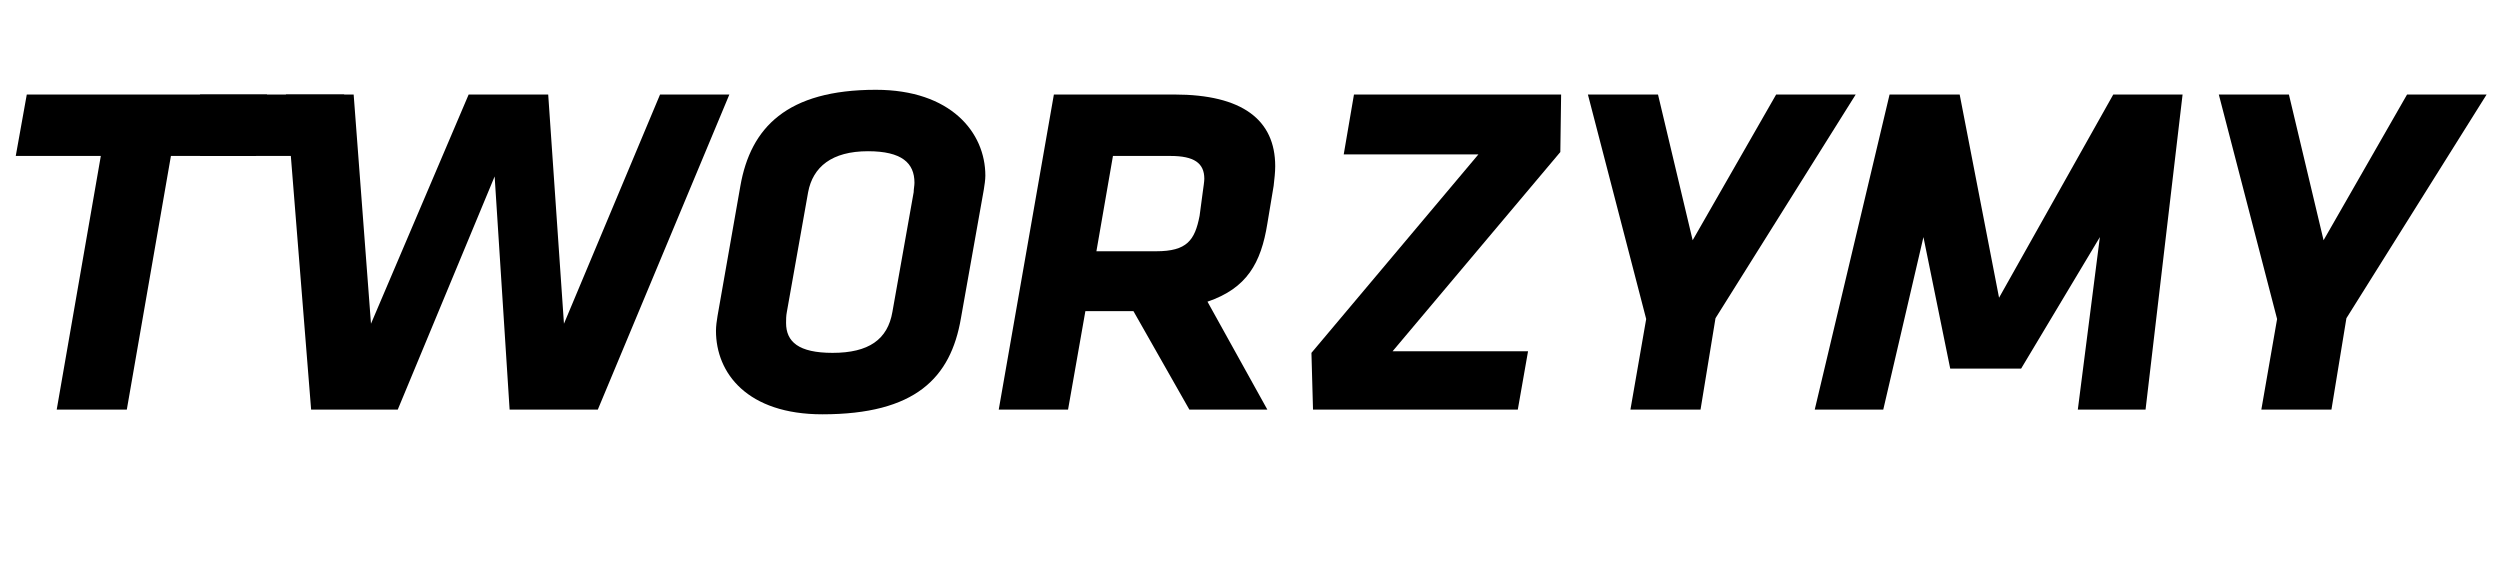
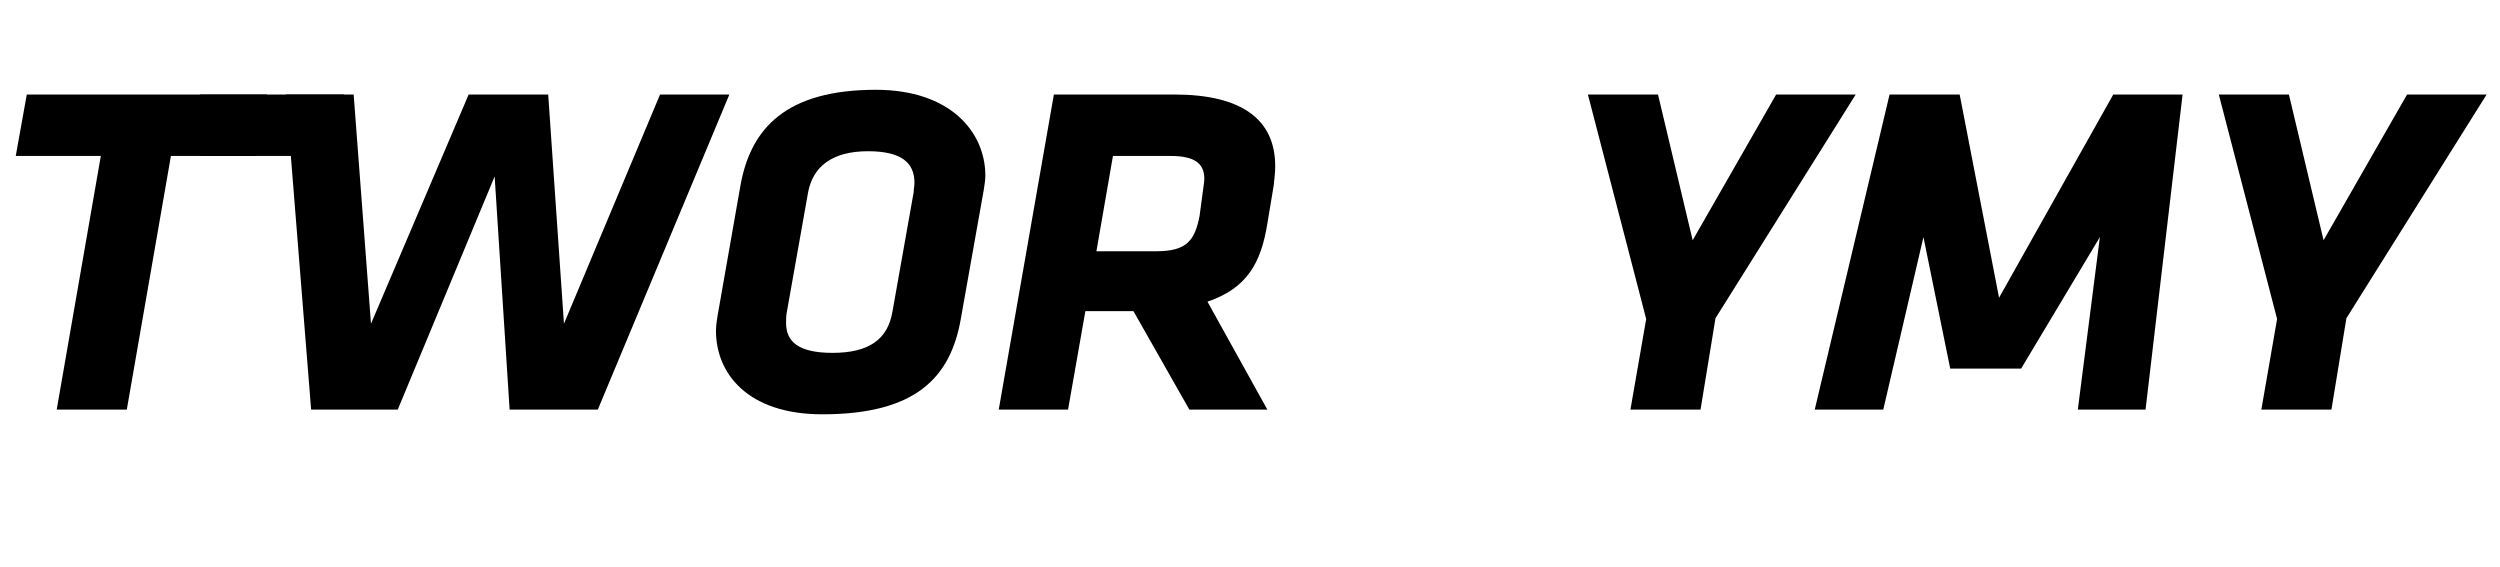
<svg xmlns="http://www.w3.org/2000/svg" version="1.1" id="Layer_1" x="0px" y="0px" viewBox="0 0 317.4 72" style="enable-background:new 0 0 317.4 72;" xml:space="preserve">
  <g>
    <path d="M16.1,52H7.2l5.6-32.2H2L3.4,12h30.5l-1.4,7.8H21.7L16.1,52z" />
    <path d="M64.7,52l-1.9-29.6L50.5,52h-11l-3.2-40h8.6l2.2,29.1L59.5,12h10.1l2,29.1L83.8,12h8.8L75.9,52H64.7z" />
    <path d="M90.9,42c0-0.6,0.1-1.3,0.2-1.9L94,23.6c1.3-7.4,5.9-12.2,17.2-12.2c9.5,0,13.9,5.4,13.9,10.9c0,0.5-0.1,1.2-0.2,1.8   L122,40.4c-1.3,7.6-5.8,12.2-17.6,12.2C94.9,52.6,90.9,47.4,90.9,42z M116.1,23.2c0-2.5-1.6-4-5.9-4c-4.6,0-7,2-7.6,5.2l-2.7,15.2   c-0.1,0.5-0.1,1-0.1,1.4c0,2.4,1.6,3.8,5.9,3.8c4.6,0,7-1.7,7.6-5.2l2.7-15.2C116,24,116.1,23.6,116.1,23.2z" />
    <path d="M143.9,39.5h-6.1L135.6,52h-8.8l7-40h15.3c8.6,0,12.8,3.2,12.8,9.1c0,0.8-0.1,1.6-0.2,2.5l-0.8,4.8c-0.8,5-2.6,8.2-7.6,9.9   l7.6,13.7H151L143.9,39.5z M152.7,24.4c0.1-0.7,0.2-1.4,0.2-1.7c0-2-1.3-2.9-4.3-2.9h-7.3l-2.1,12.1h7.6c3.9,0,4.9-1.4,5.5-4.5   L152.7,24.4z" />
-     <path d="M166.5,44.8l21.2-25.2h-17.1l1.3-7.6h26.3l-0.1,7.3l-21.3,25.3H194l-1.3,7.4h-26L166.5,44.8z" />
    <path d="M215.9,52H207l2-11.5L201.6,12h8.9l4.4,18.5L225.5,12h10.1l-17.8,28.4L215.9,52z" />
    <path d="M266.6,30.1l-10,16.7h-9l-3.4-16.7L239.1,52h-8.7l9.5-40h8.9l5,25.8L268.3,12h8.8l-4.7,40h-8.6L266.6,30.1z" />
    <path d="M296,52h-8.9l2-11.5L281.7,12h8.9l4.4,18.5L305.6,12h10.1l-17.8,28.4L296,52z" />
    <polygon points="42.3,19.8 25.4,19.8 25.4,12 43.7,12  " />
  </g>
</svg>